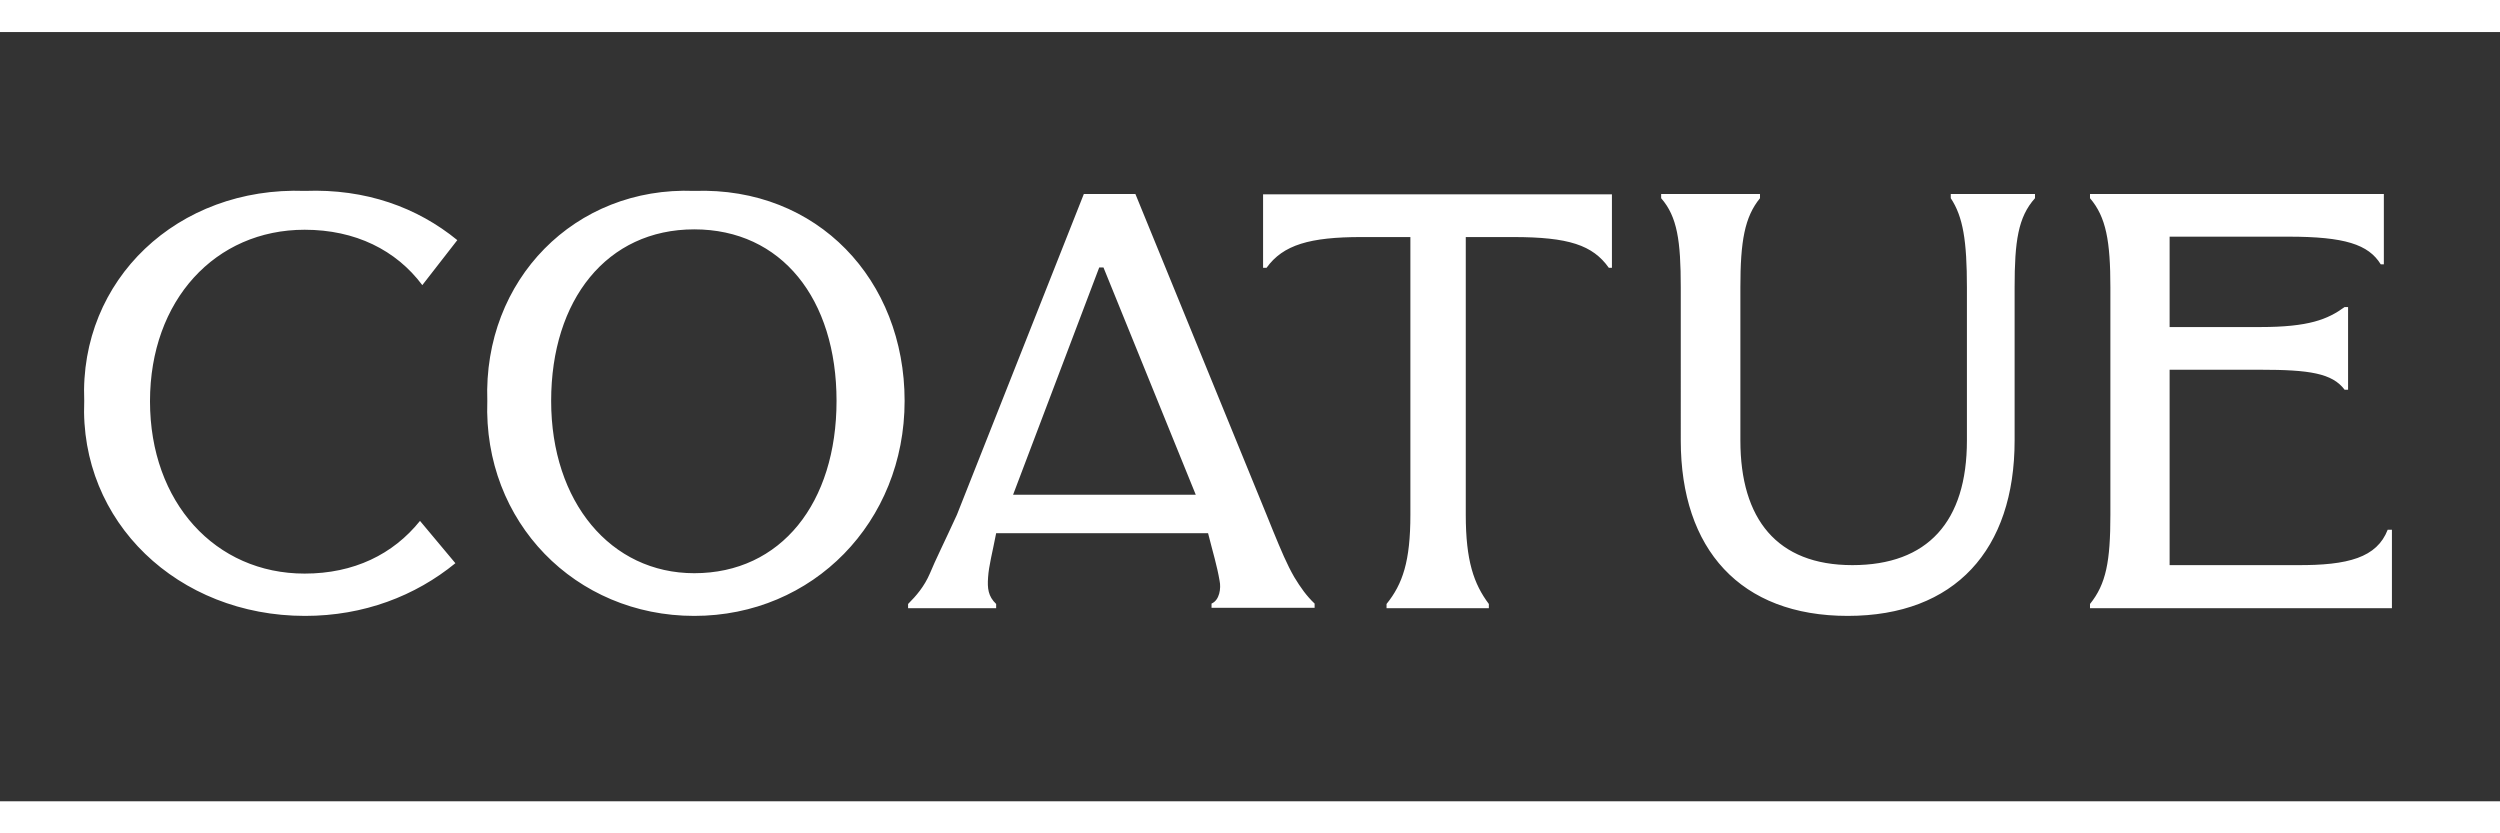
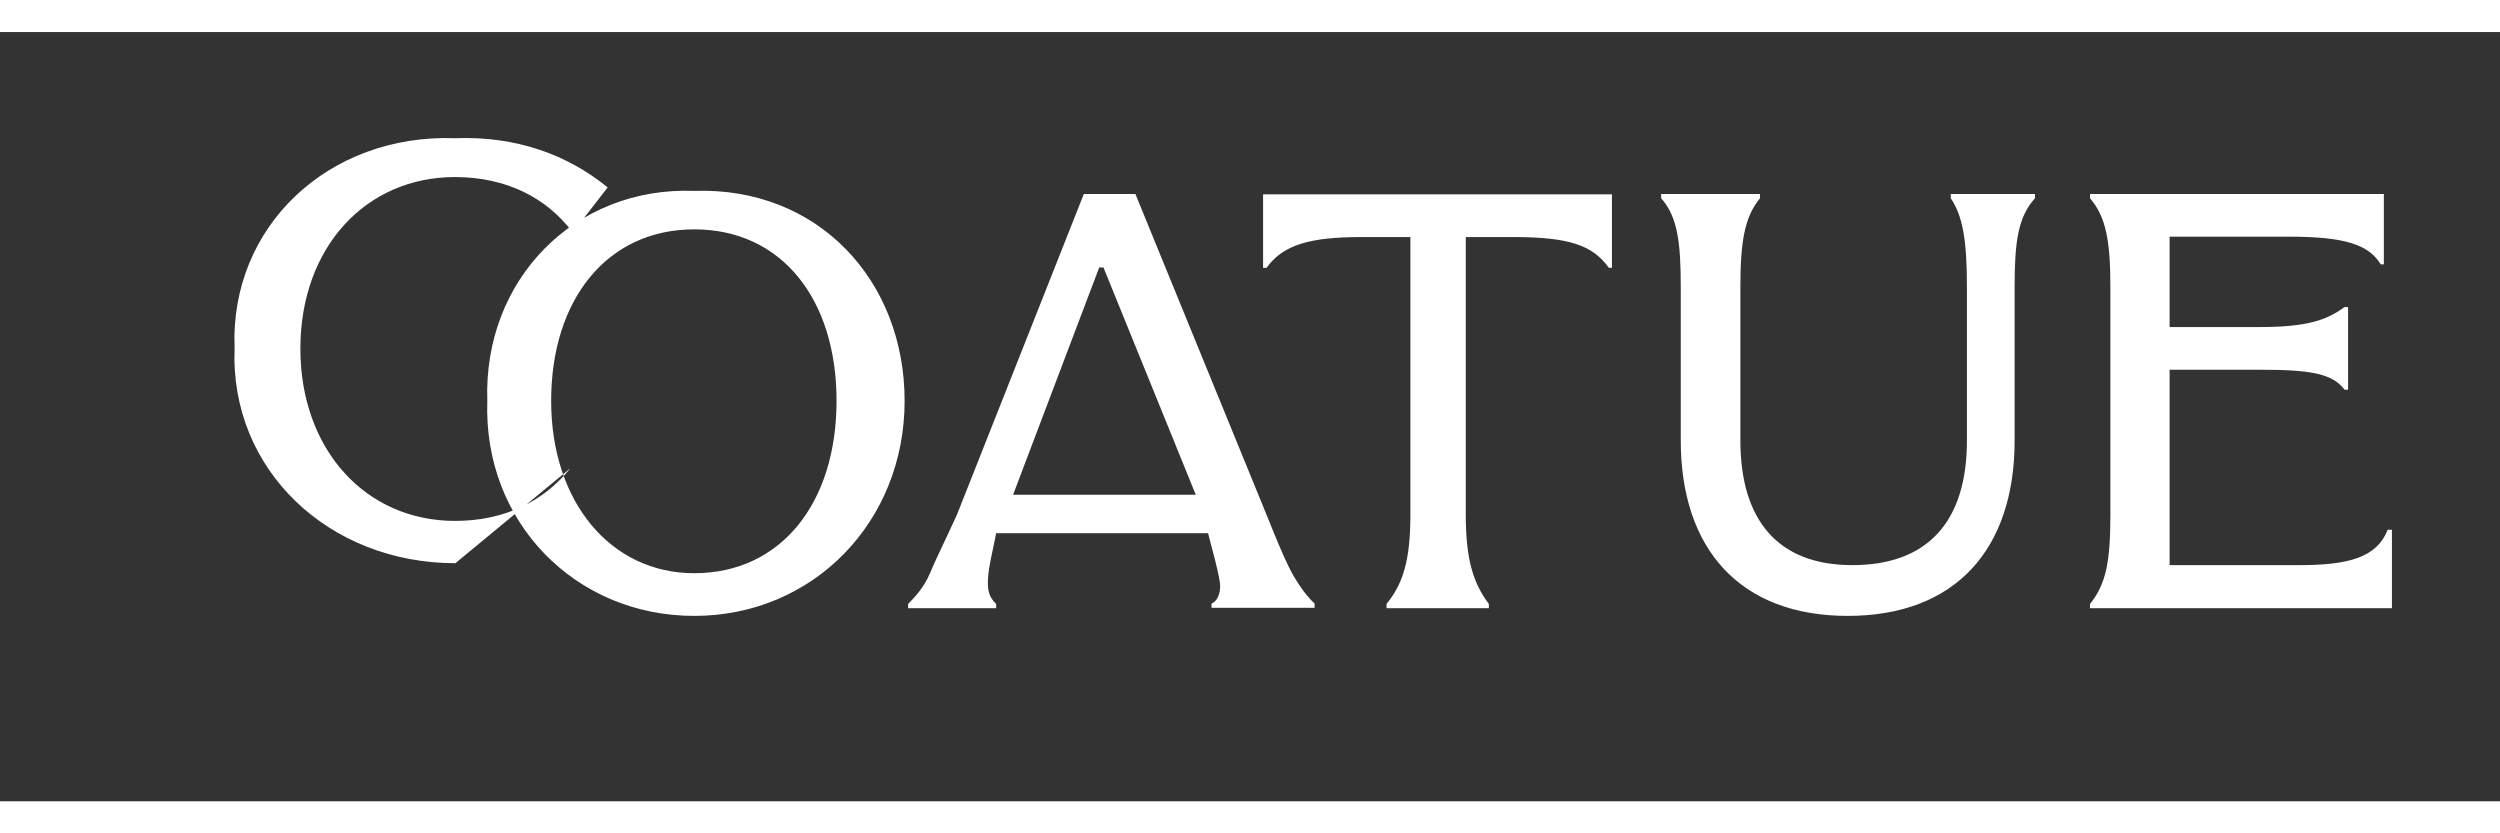
<svg xmlns="http://www.w3.org/2000/svg" version="1.1" id="layer" x="0px" y="0px" viewBox="0 225 650 200" xml:space="preserve" width="120px" height="40px">
  <rect x="0" y="225" width="650" height="200" fill="#333333" stroke="none" />
-   <path style="fill:#ffffff" d="M118.4,363.1c-10.4,8.5-23.8,13.7-39.1,13.7c-33,0-58.7-24.4-57.4-55.9c-1.3-31.5,24.3-55.8,57.4-54.6  c15.8-0.6,29.2,4.3,39.6,12.8l-9.1,11.7c-6.8-9.1-17.4-14.4-30.6-14.4c-23.2,0-40.2,18.3-40.2,44.6c0,26.3,17,44.8,40.2,44.8  c12.8,0,23-5,30-13.7L118.4,363.1z M620.8,354.4h1.1v20.4h-78.5v-1.1c4.2-5.2,5.3-11.1,5.3-23.2v-59.1c0-12-1.1-18.3-5.3-23.2v-1.1  h76.4v18.3h-0.8c-3.2-5.2-9.4-7.2-24-7.2h-30.9v23.5h23.6c12.6,0,17.5-2,21.9-5.2h0.9v21.5h-0.9c-3.2-4.3-9.2-5.2-21.9-5.2h-23.6  v50.8h33C610.6,363.7,618,361.6,620.8,354.4z M437,331.2c0,28.3,15.5,45.6,43.4,45.6c27.9,0,43.4-17.2,43.4-45.6v-39.8  c0-12,0.9-18.3,5.3-23.2v-1.1h-21.9v1.1c3.2,4.8,4.2,11.1,4.2,23.2v39.8c0,21.1-10.2,32.4-29.8,32.4c-19.6,0-29.1-12-29.1-32.4  v-39.8c0-12,1.1-18.3,5.1-23.2v-1.1h-25.7v1.1c4.2,4.8,5.1,11.1,5.1,23.2V331.2z M360.5,374.8v-1.1c4.2-5.2,6.2-11.1,6.2-23.2v-72.2  H354c-13.4,0-20.4,2-24.7,8h-0.9v-19.1h90.7v19.1h-0.8c-4.2-5.9-10.4-8-24.9-8h-12.3v72.2c0,12,2.1,18,6,23.2v1.1H360.5z   M285.8,286.2h1.1l24,59.1h-47.5L285.8,286.2z M329.3,350.5l-34.1-83.4h-13.4l-33,83.4c-3.2,7-5.7,12-7,15.2c-1.5,3.5-3.6,5.9-5.7,8  v1.1H259v-1.1c-2.1-2-2.3-4.1-2.1-6.9c0.2-3.1,1.1-6.3,2.1-11.5h55.1c1.3,5.2,2.3,8.3,3,12.4c0.4,1.9,0,5-2.1,5.9v1.1h26.8v-1.1  c-2.1-2-3.6-4.1-5.3-6.9c-1.9-3.3-3.4-6.9-5.5-12L329.3,350.5z M180.5,365.7c22.6,0,37-18.3,37-44.8c0-26.5-14.3-44.6-37-44.6  s-37.2,18.3-37.2,44.6C143.3,347.2,158.8,365.7,180.5,365.7z M180.5,376.8c-30.9,0-54.9-24.4-53.8-55.9  c-1.1-31.5,22.8-55.8,53.8-54.6c32.1-1.1,54.7,23.2,54.7,54.6C235.2,352.4,211.4,376.8,180.5,376.8z" />
+   <path style="fill:#ffffff" d="M118.4,363.1c-33,0-58.7-24.4-57.4-55.9c-1.3-31.5,24.3-55.8,57.4-54.6  c15.8-0.6,29.2,4.3,39.6,12.8l-9.1,11.7c-6.8-9.1-17.4-14.4-30.6-14.4c-23.2,0-40.2,18.3-40.2,44.6c0,26.3,17,44.8,40.2,44.8  c12.8,0,23-5,30-13.7L118.4,363.1z M620.8,354.4h1.1v20.4h-78.5v-1.1c4.2-5.2,5.3-11.1,5.3-23.2v-59.1c0-12-1.1-18.3-5.3-23.2v-1.1  h76.4v18.3h-0.8c-3.2-5.2-9.4-7.2-24-7.2h-30.9v23.5h23.6c12.6,0,17.5-2,21.9-5.2h0.9v21.5h-0.9c-3.2-4.3-9.2-5.2-21.9-5.2h-23.6  v50.8h33C610.6,363.7,618,361.6,620.8,354.4z M437,331.2c0,28.3,15.5,45.6,43.4,45.6c27.9,0,43.4-17.2,43.4-45.6v-39.8  c0-12,0.9-18.3,5.3-23.2v-1.1h-21.9v1.1c3.2,4.8,4.2,11.1,4.2,23.2v39.8c0,21.1-10.2,32.4-29.8,32.4c-19.6,0-29.1-12-29.1-32.4  v-39.8c0-12,1.1-18.3,5.1-23.2v-1.1h-25.7v1.1c4.2,4.8,5.1,11.1,5.1,23.2V331.2z M360.5,374.8v-1.1c4.2-5.2,6.2-11.1,6.2-23.2v-72.2  H354c-13.4,0-20.4,2-24.7,8h-0.9v-19.1h90.7v19.1h-0.8c-4.2-5.9-10.4-8-24.9-8h-12.3v72.2c0,12,2.1,18,6,23.2v1.1H360.5z   M285.8,286.2h1.1l24,59.1h-47.5L285.8,286.2z M329.3,350.5l-34.1-83.4h-13.4l-33,83.4c-3.2,7-5.7,12-7,15.2c-1.5,3.5-3.6,5.9-5.7,8  v1.1H259v-1.1c-2.1-2-2.3-4.1-2.1-6.9c0.2-3.1,1.1-6.3,2.1-11.5h55.1c1.3,5.2,2.3,8.3,3,12.4c0.4,1.9,0,5-2.1,5.9v1.1h26.8v-1.1  c-2.1-2-3.6-4.1-5.3-6.9c-1.9-3.3-3.4-6.9-5.5-12L329.3,350.5z M180.5,365.7c22.6,0,37-18.3,37-44.8c0-26.5-14.3-44.6-37-44.6  s-37.2,18.3-37.2,44.6C143.3,347.2,158.8,365.7,180.5,365.7z M180.5,376.8c-30.9,0-54.9-24.4-53.8-55.9  c-1.1-31.5,22.8-55.8,53.8-54.6c32.1-1.1,54.7,23.2,54.7,54.6C235.2,352.4,211.4,376.8,180.5,376.8z" />
</svg>